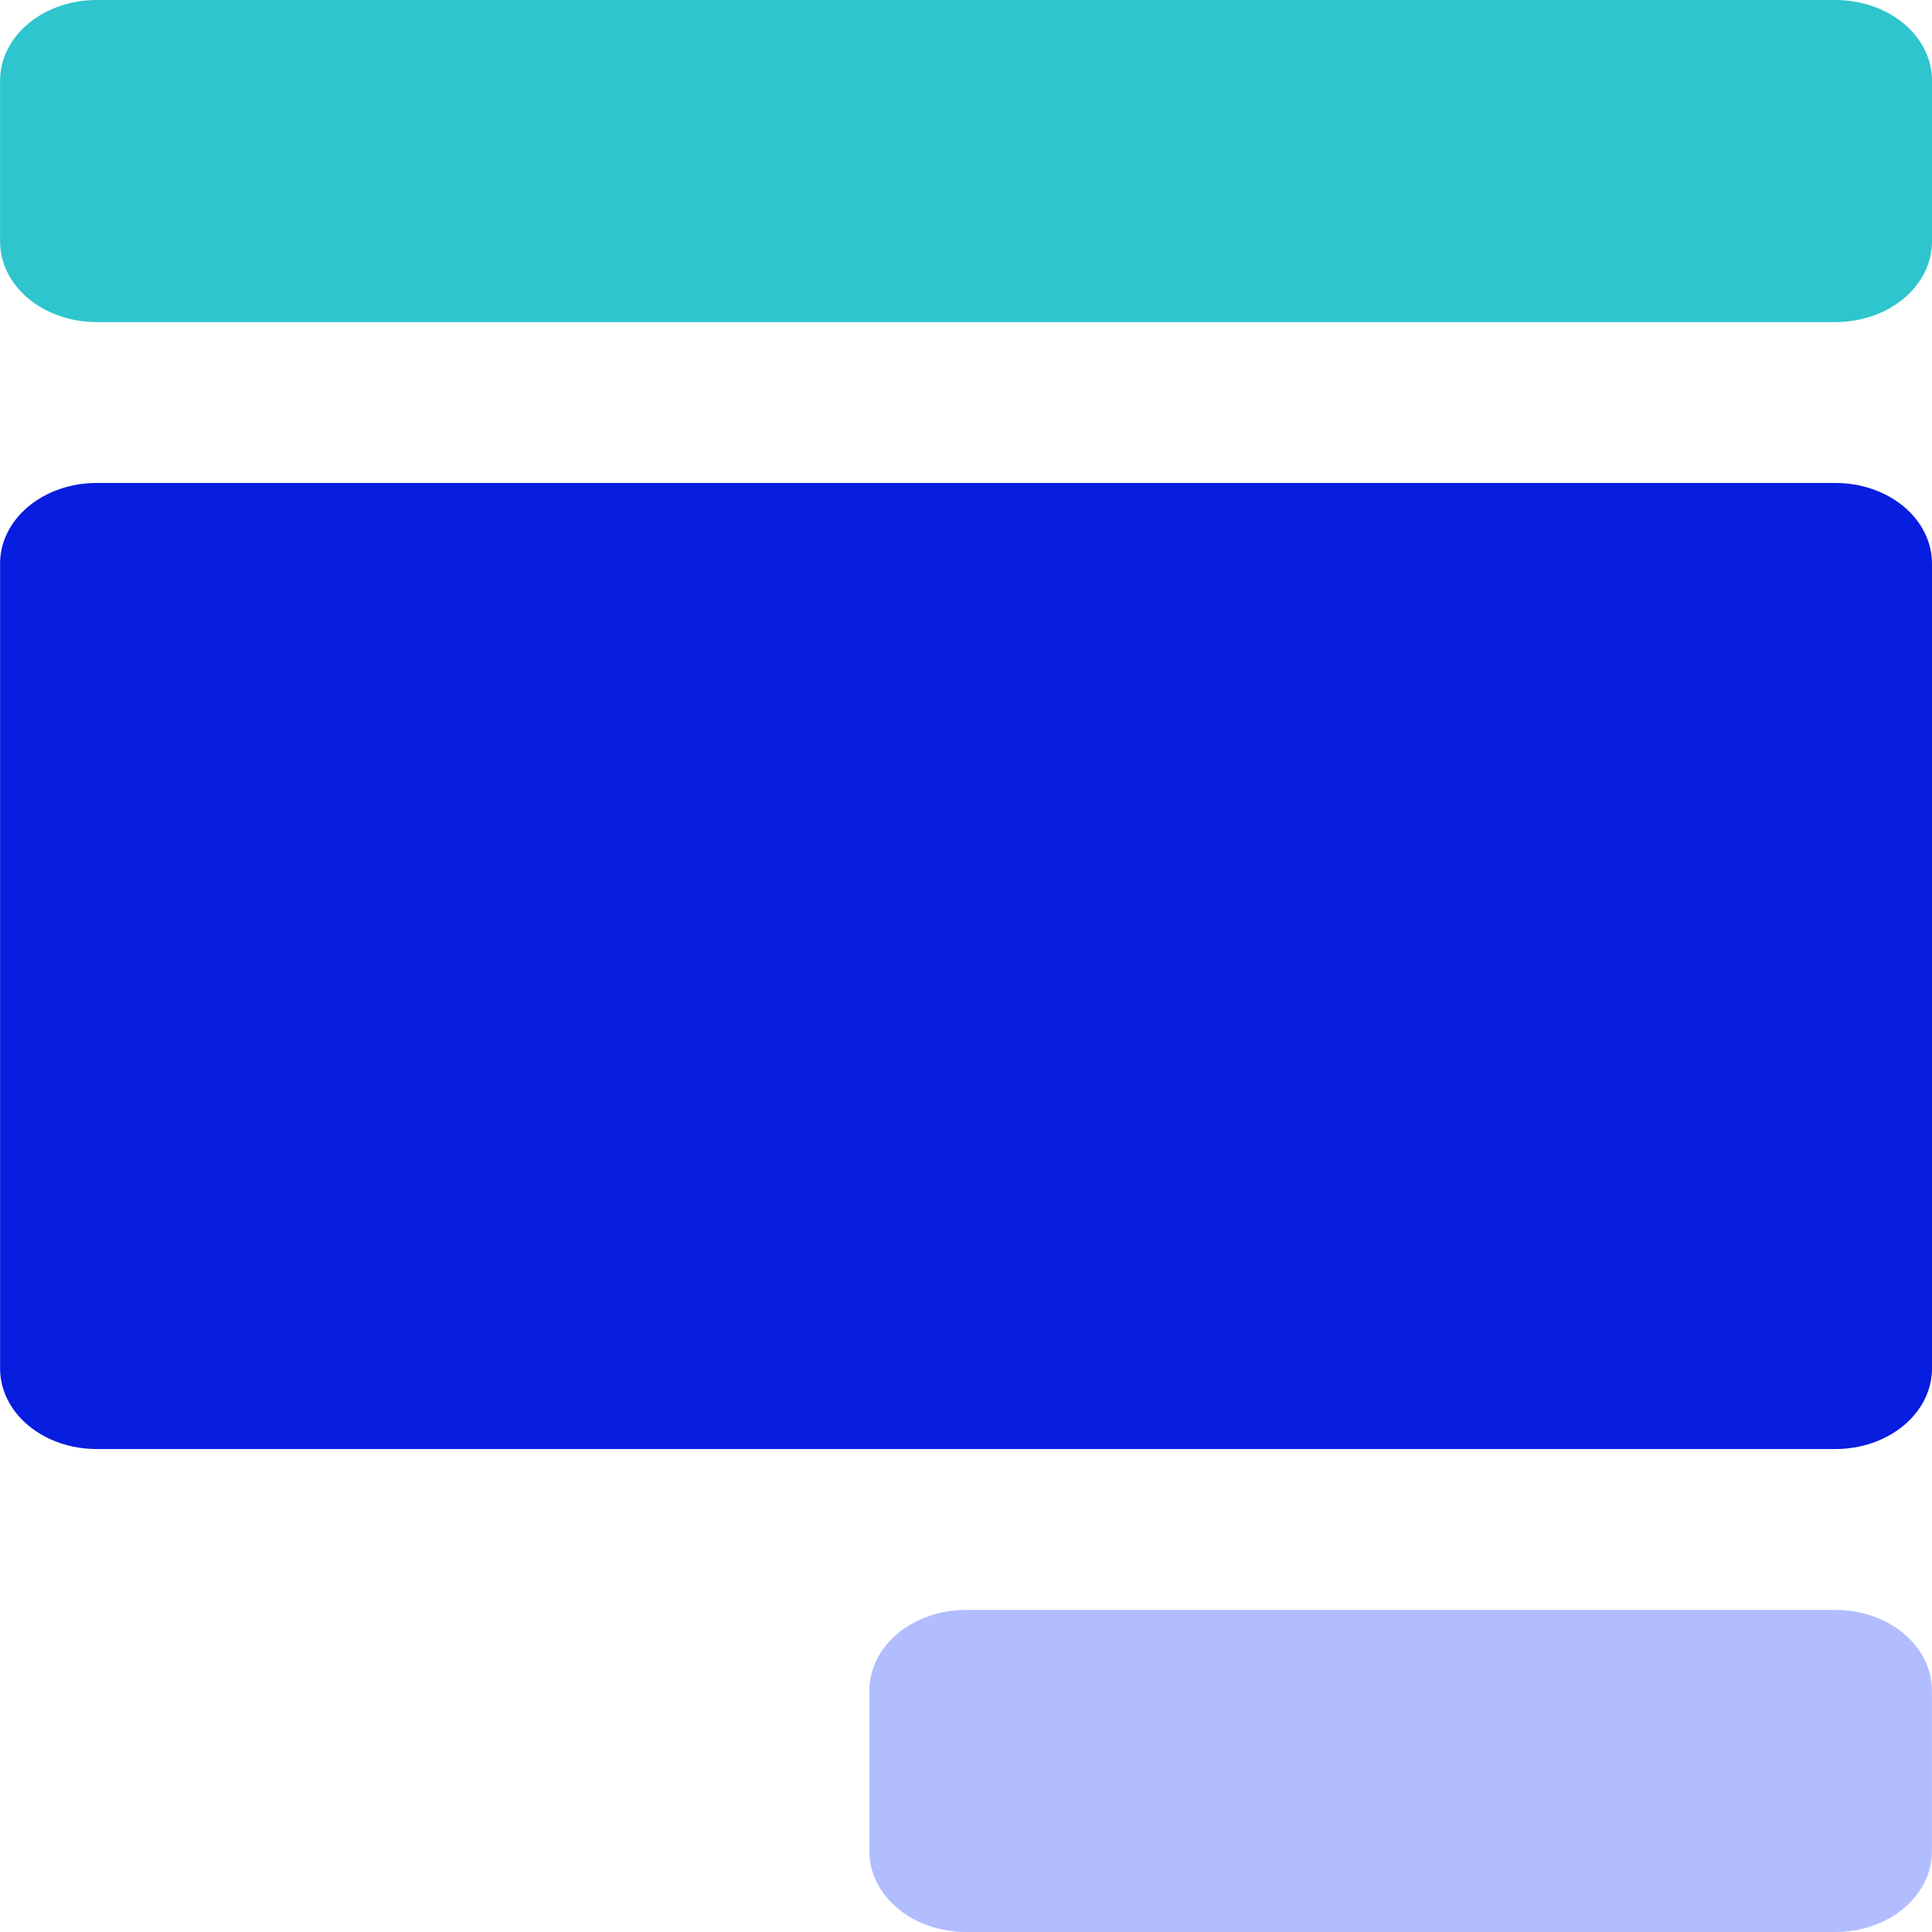
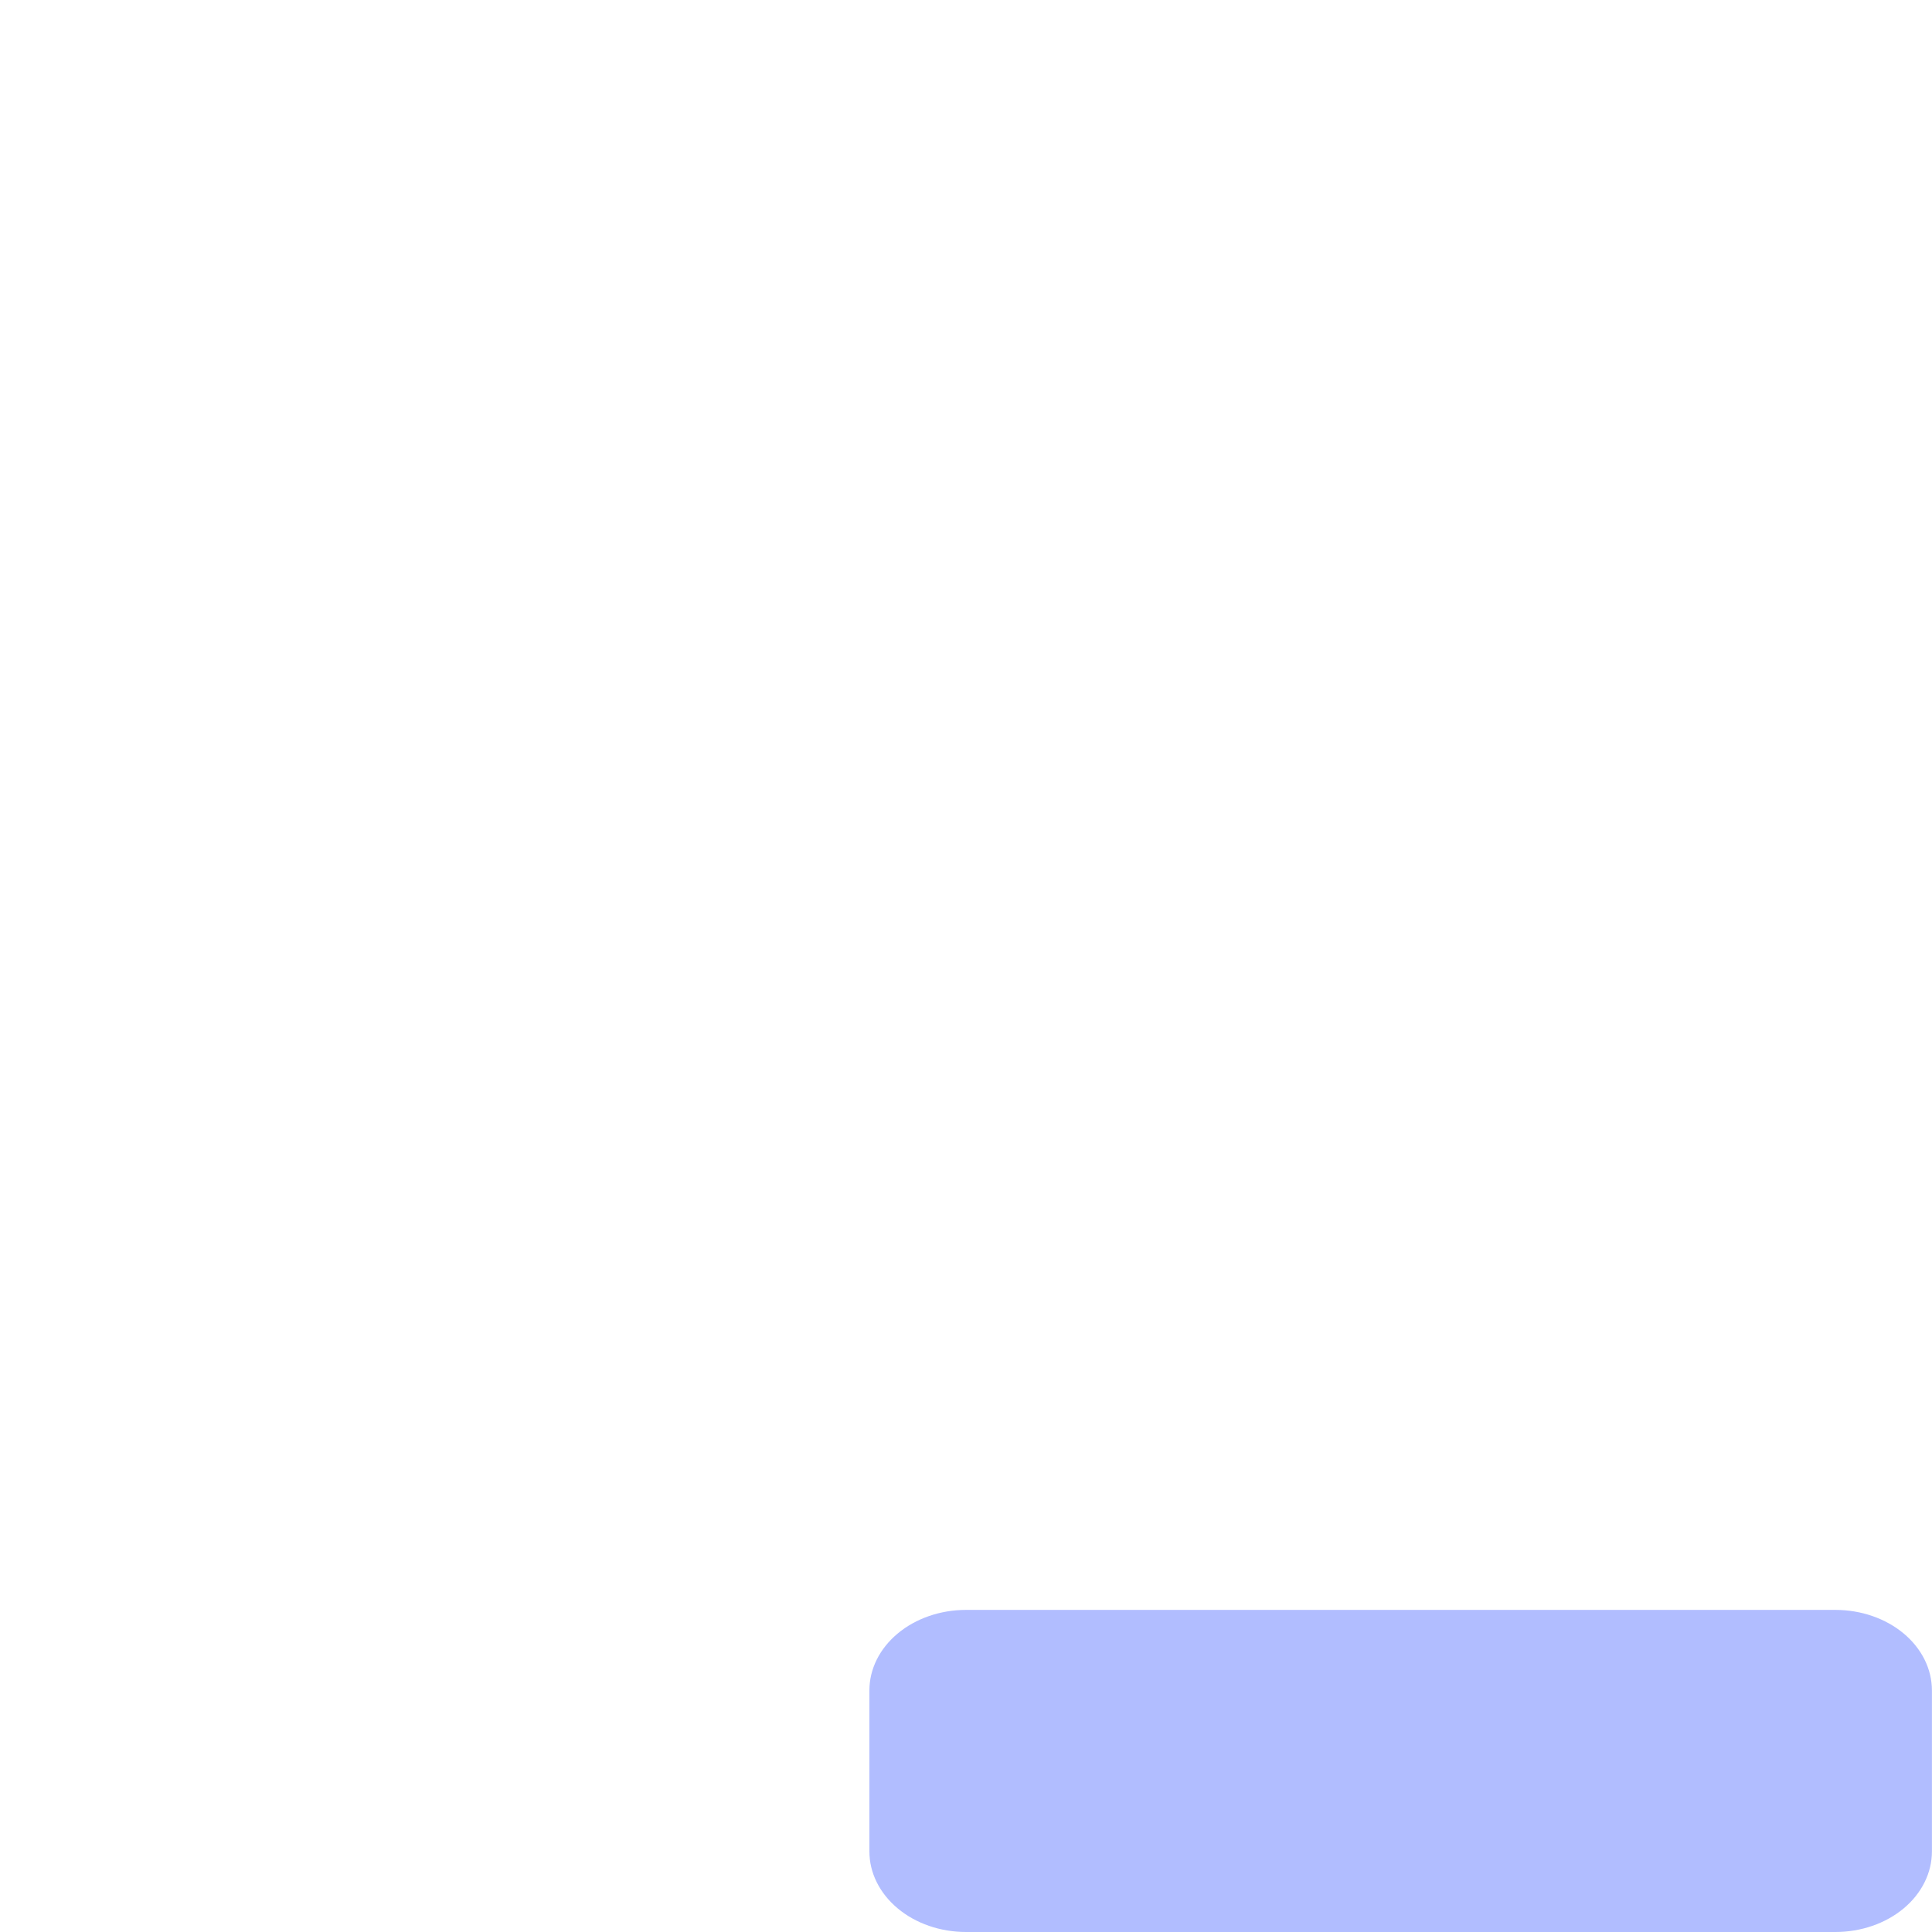
<svg xmlns="http://www.w3.org/2000/svg" width="100" height="100" viewBox="0 0 26.458 26.458" version="1.1" id="svg259">
  <defs id="defs256" />
  <g id="layer1">
    <g id="g476" transform="translate(-4.614,-8.342)">
      <path d="M 29.75,34.8 H 17.843 c -0.351,0 -0.687,-0.116 -0.935,-0.323 -0.248,-0.207 -0.388,-0.487 -0.388,-0.78 v -2.205 c 0,-0.292 0.139,-0.573 0.388,-0.78 0.248,-0.207 0.585,-0.323 0.935,-0.323 h 11.906 c 0.351,0 0.687,0.116 0.935,0.323 0.248,0.207 0.387,0.487 0.387,0.78 v 2.205 c 0,0.292 -0.139,0.573 -0.387,0.78 -0.248,0.207 -0.585,0.323 -0.935,0.323 z" fill="#b1bdff" id="path458" style="stroke-width:0.906" />
-       <path d="M 29.75,8.342 H 5.937 c -0.351,0 -0.687,0.116 -0.935,0.323 -0.248,0.207 -0.387,0.487 -0.387,0.78 v 2.205 c 0,0.292 0.139,0.573 0.387,0.78 0.248,0.207 0.585,0.323 0.935,0.323 H 29.75 c 0.351,0 0.687,-0.116 0.935,-0.323 0.248,-0.207 0.387,-0.487 0.387,-0.78 V 9.444 c 0,-0.292 -0.139,-0.573 -0.387,-0.78 C 30.437,8.458 30.101,8.342 29.75,8.342 Z" fill="#2ec5ce" id="path460" style="stroke-width:0.906" />
-       <path d="M 29.75,14.956 H 5.937 c -0.351,0 -0.687,0.116 -0.935,0.323 -0.248,0.207 -0.387,0.487 -0.387,0.78 v 11.024 c 0,0.292 0.139,0.573 0.387,0.78 0.248,0.207 0.585,0.323 0.935,0.323 H 29.75 c 0.351,0 0.687,-0.116 0.935,-0.323 0.248,-0.207 0.387,-0.487 0.387,-0.78 V 16.059 c 0,-0.292 -0.139,-0.573 -0.387,-0.78 -0.248,-0.207 -0.585,-0.323 -0.935,-0.323 z" fill="#071ddf" id="path462" style="stroke-width:0.906" />
    </g>
  </g>
</svg>